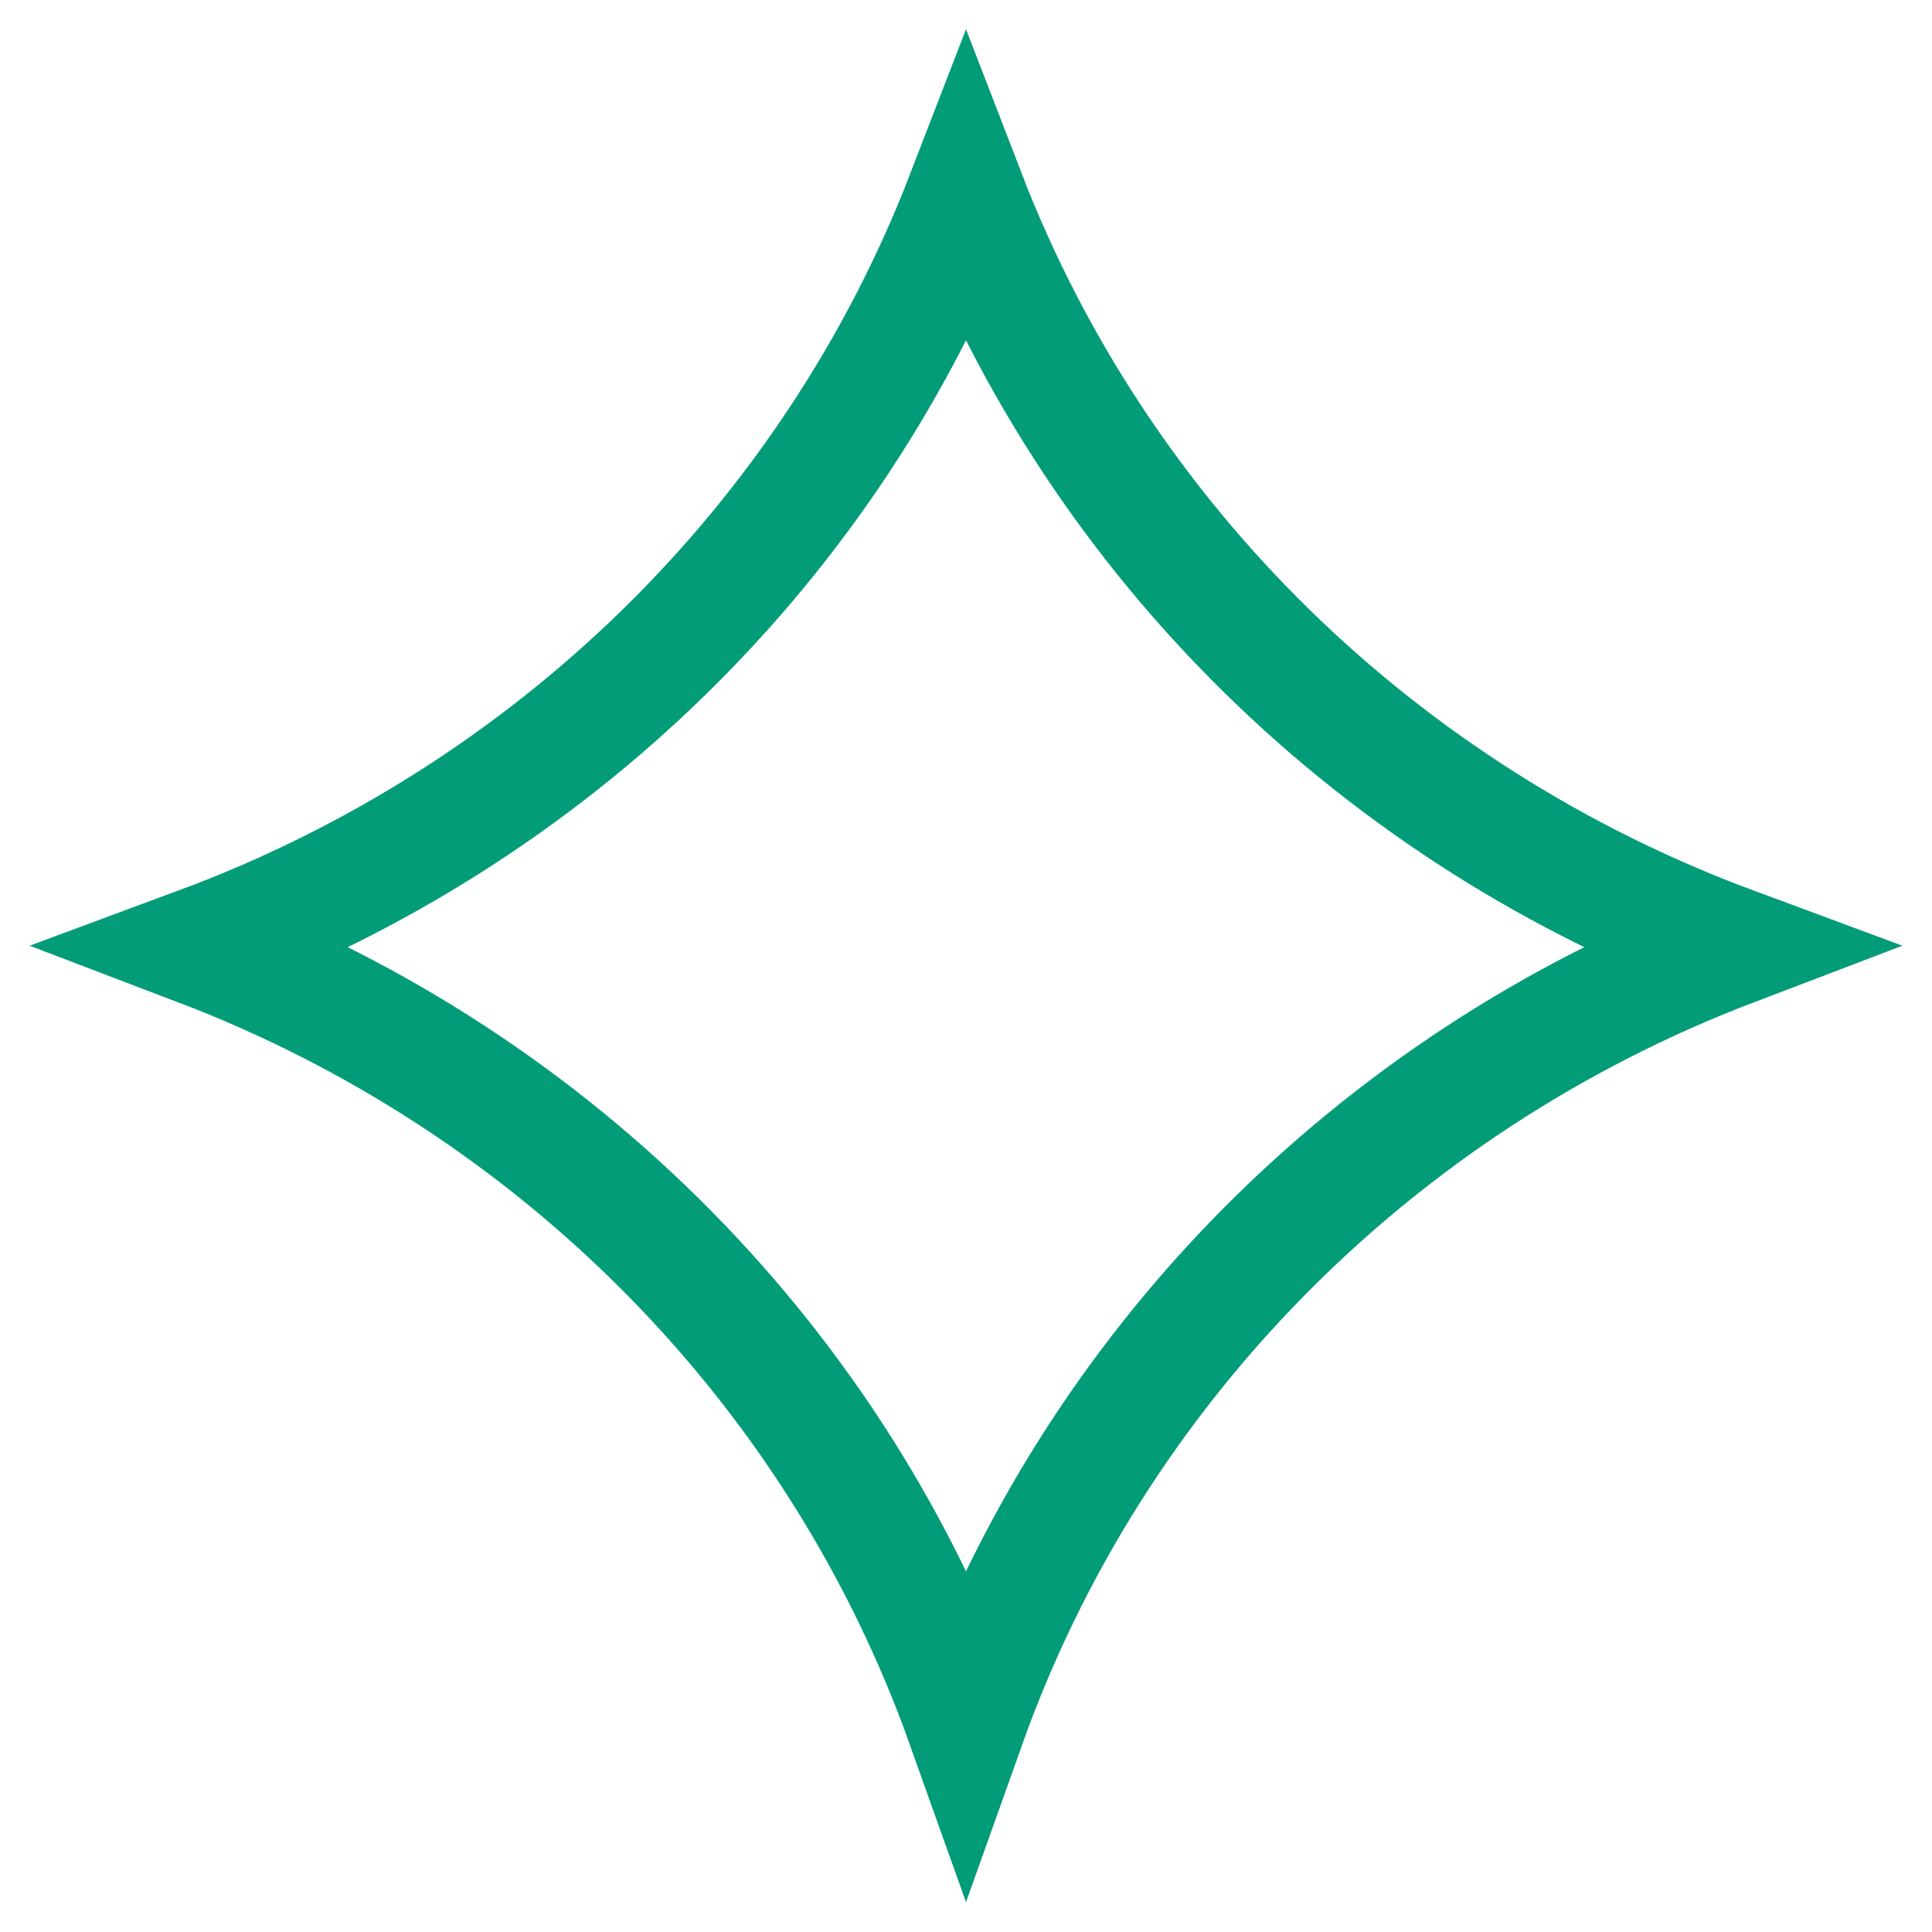
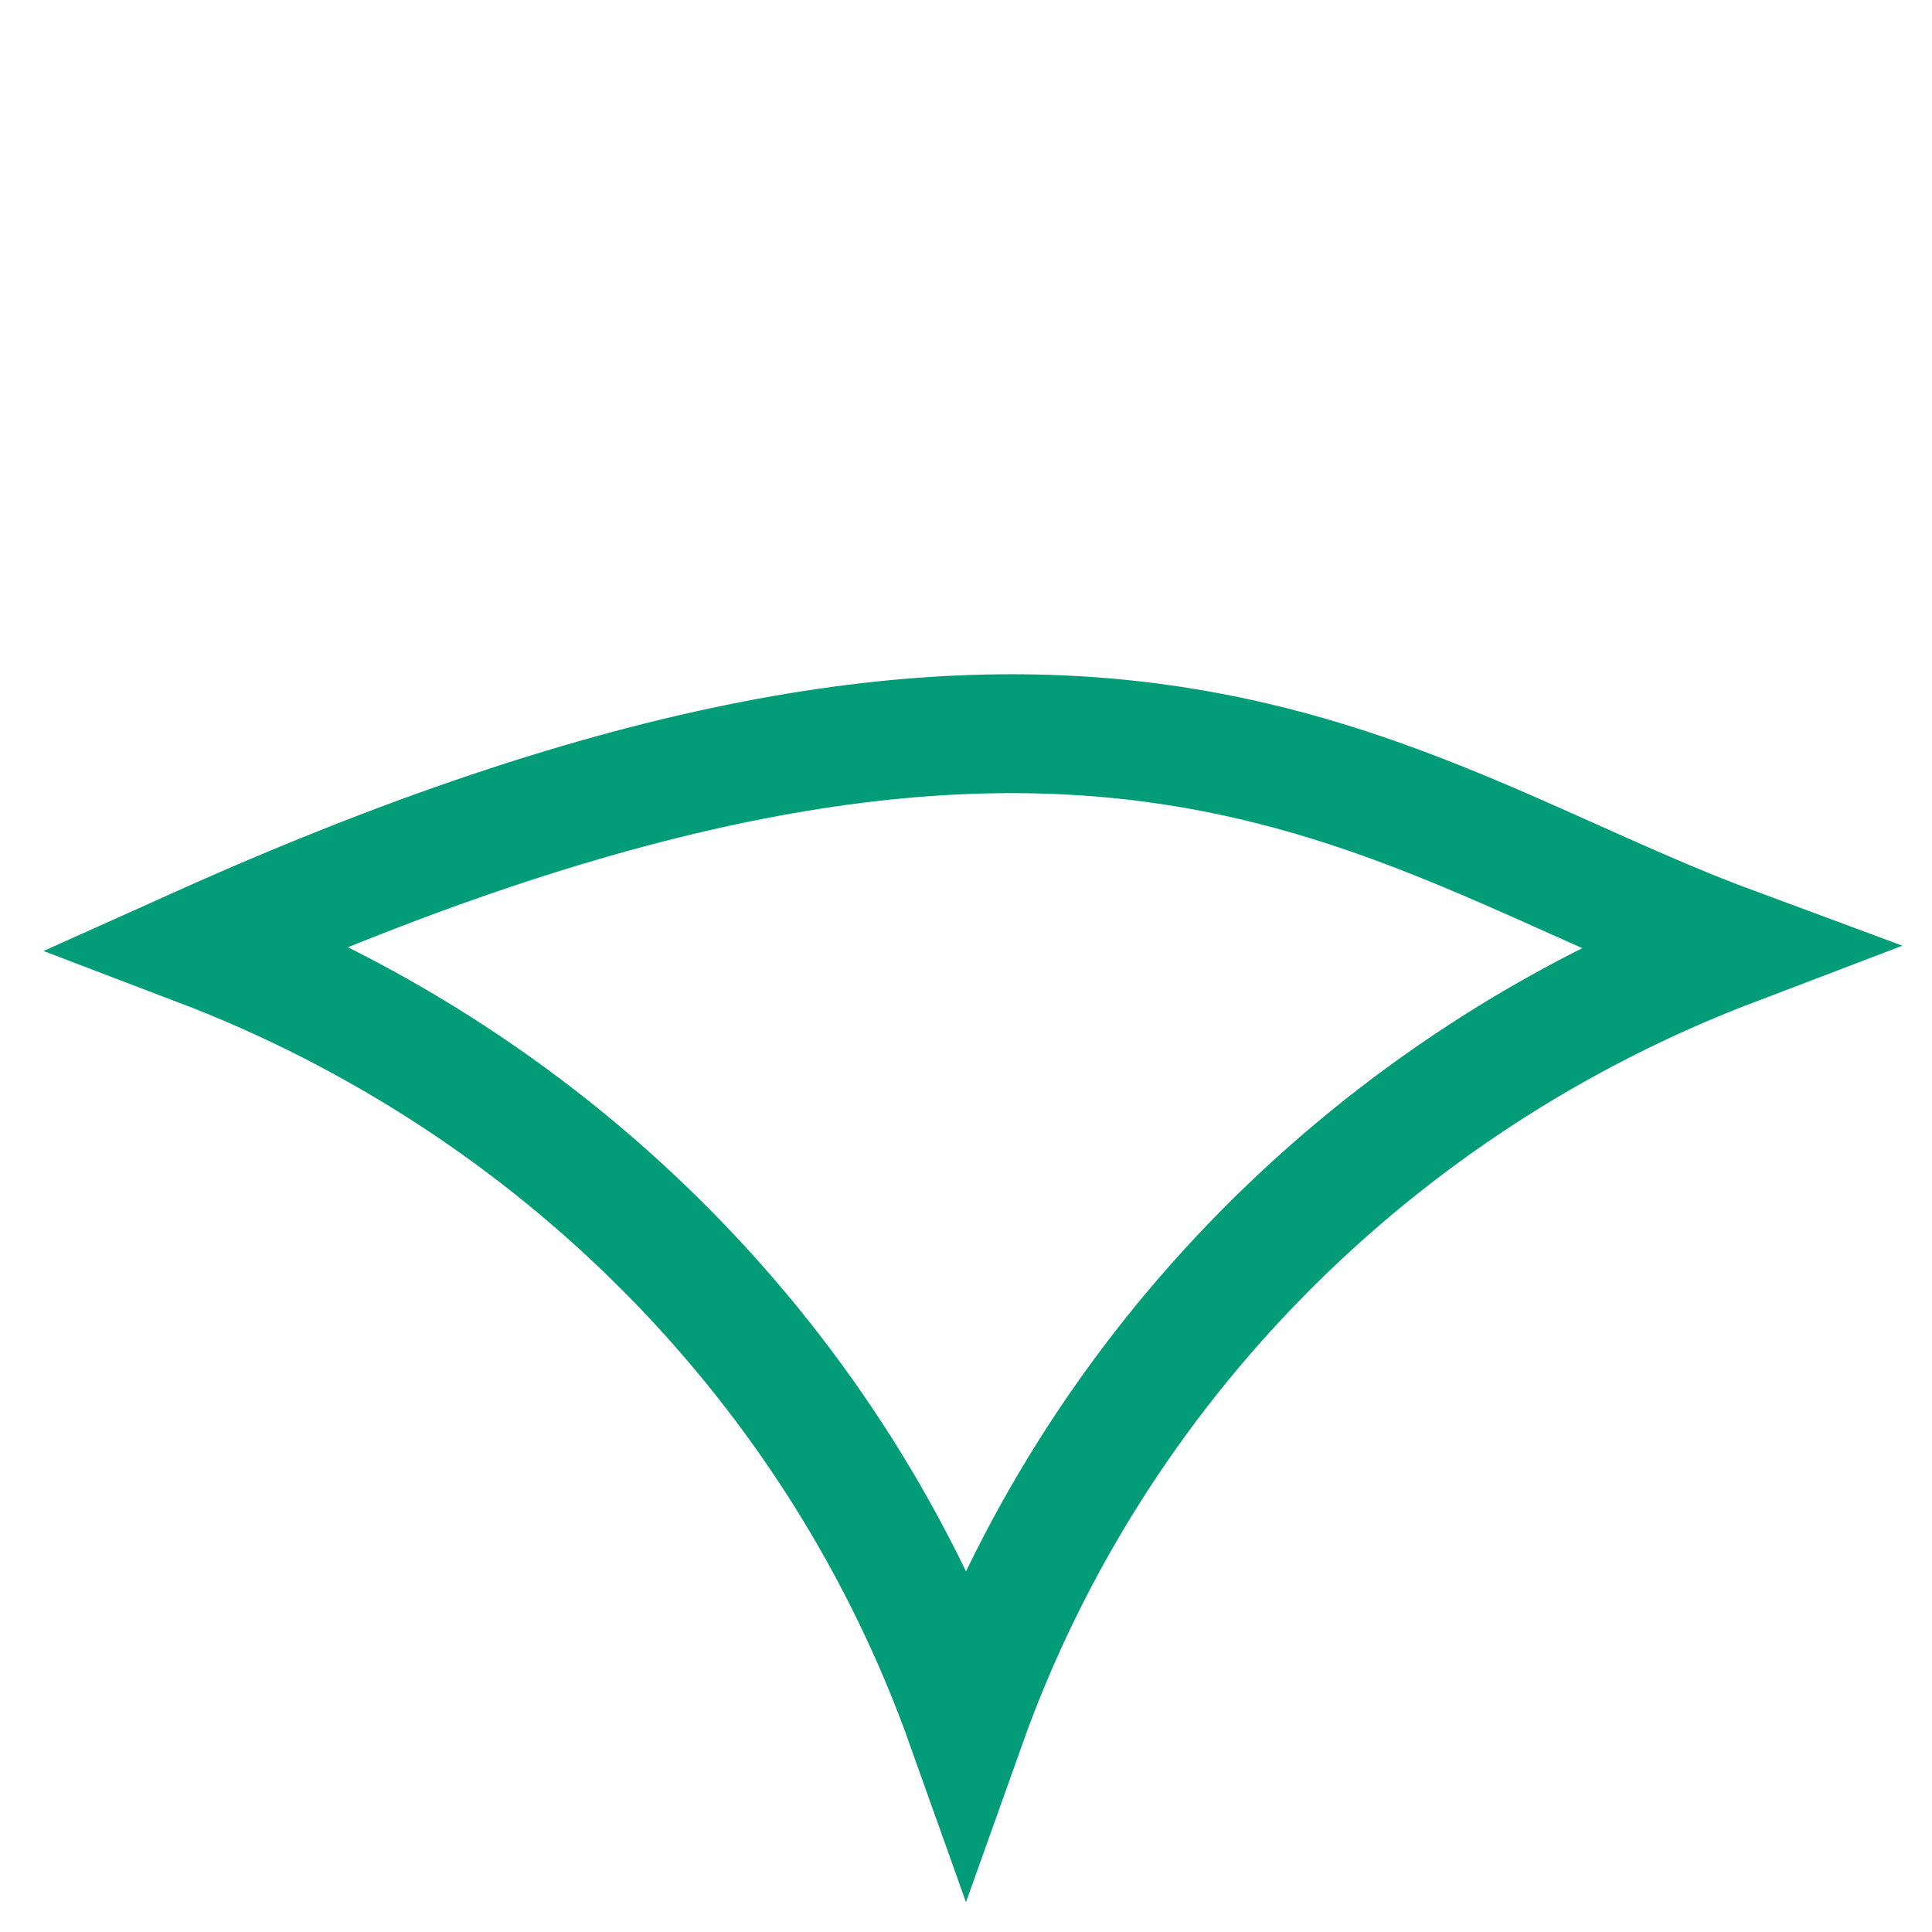
<svg xmlns="http://www.w3.org/2000/svg" width="65" height="65" viewBox="0 0 65 65" fill="none">
-   <path d="M32.5 58.037C28.216 46.012 18.763 36.444 6.683 31.843C18.581 27.434 27.997 18.219 32.5 6.541C37.003 18.219 46.419 27.434 58.317 31.843C46.237 36.444 36.784 46.012 32.5 58.037Z" stroke="#029C78" stroke-width="4" />
+   <path d="M32.5 58.037C28.216 46.012 18.763 36.444 6.683 31.843C37.003 18.219 46.419 27.434 58.317 31.843C46.237 36.444 36.784 46.012 32.5 58.037Z" stroke="#029C78" stroke-width="4" />
</svg>